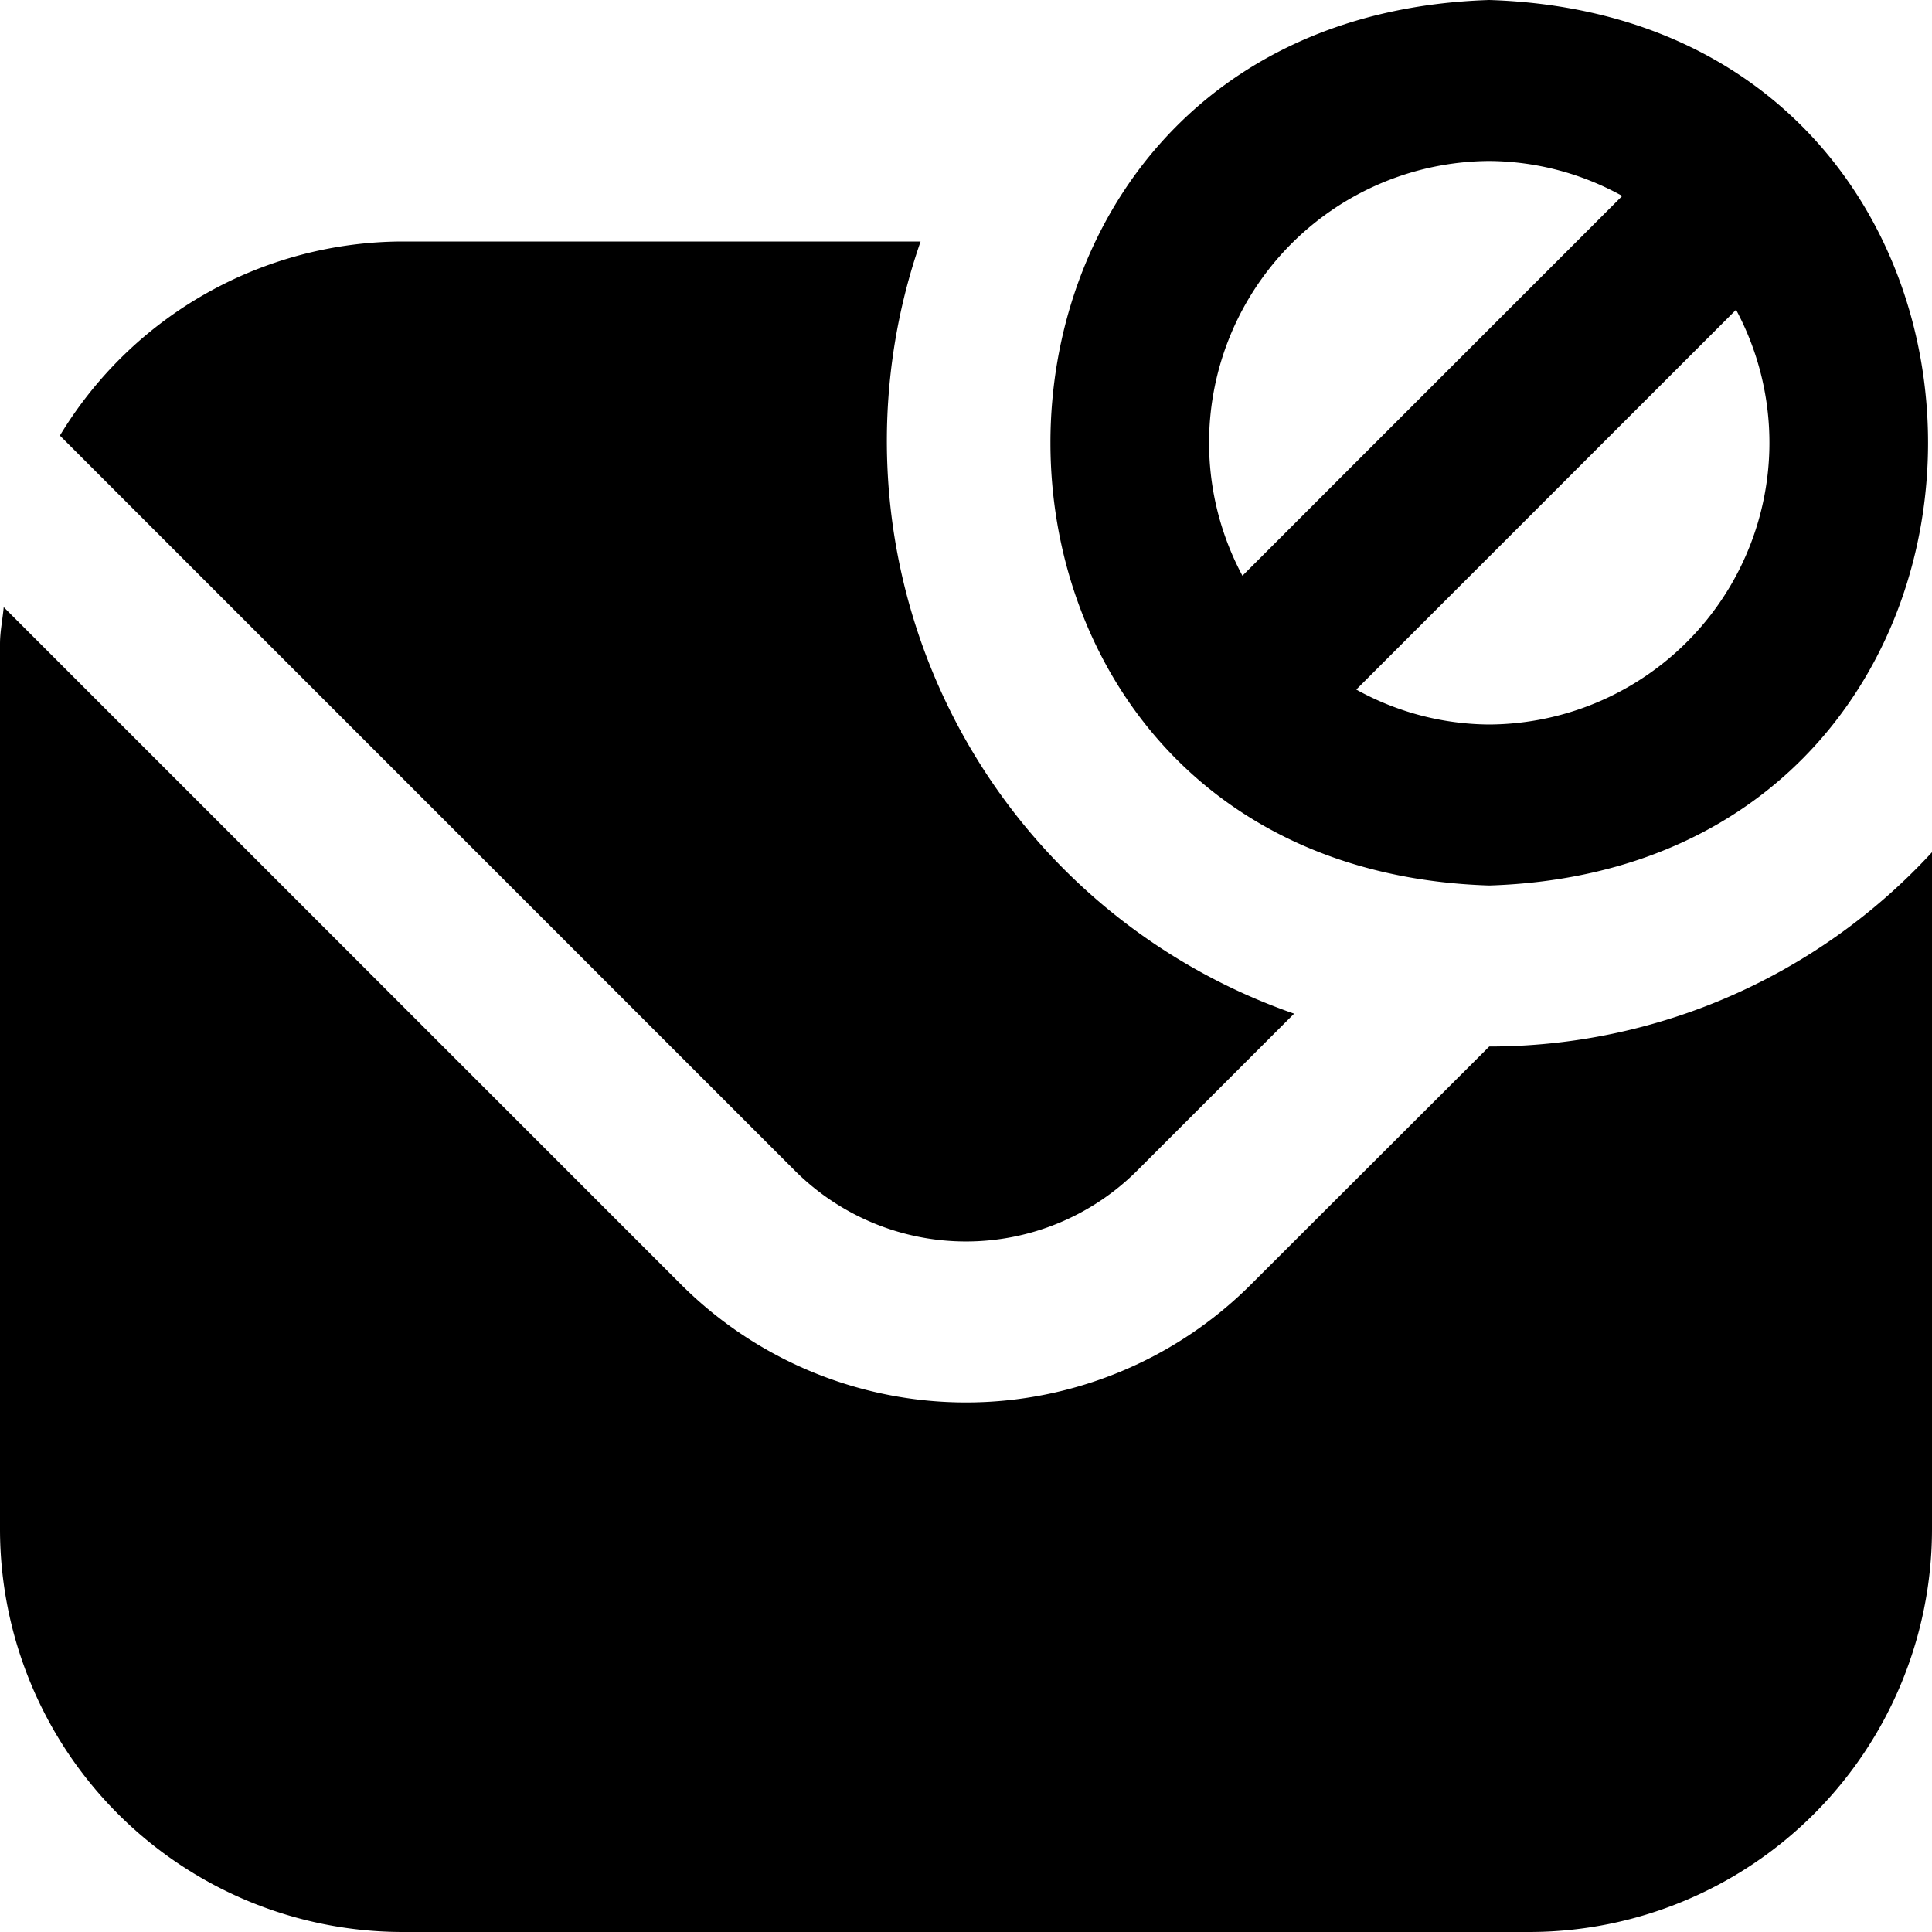
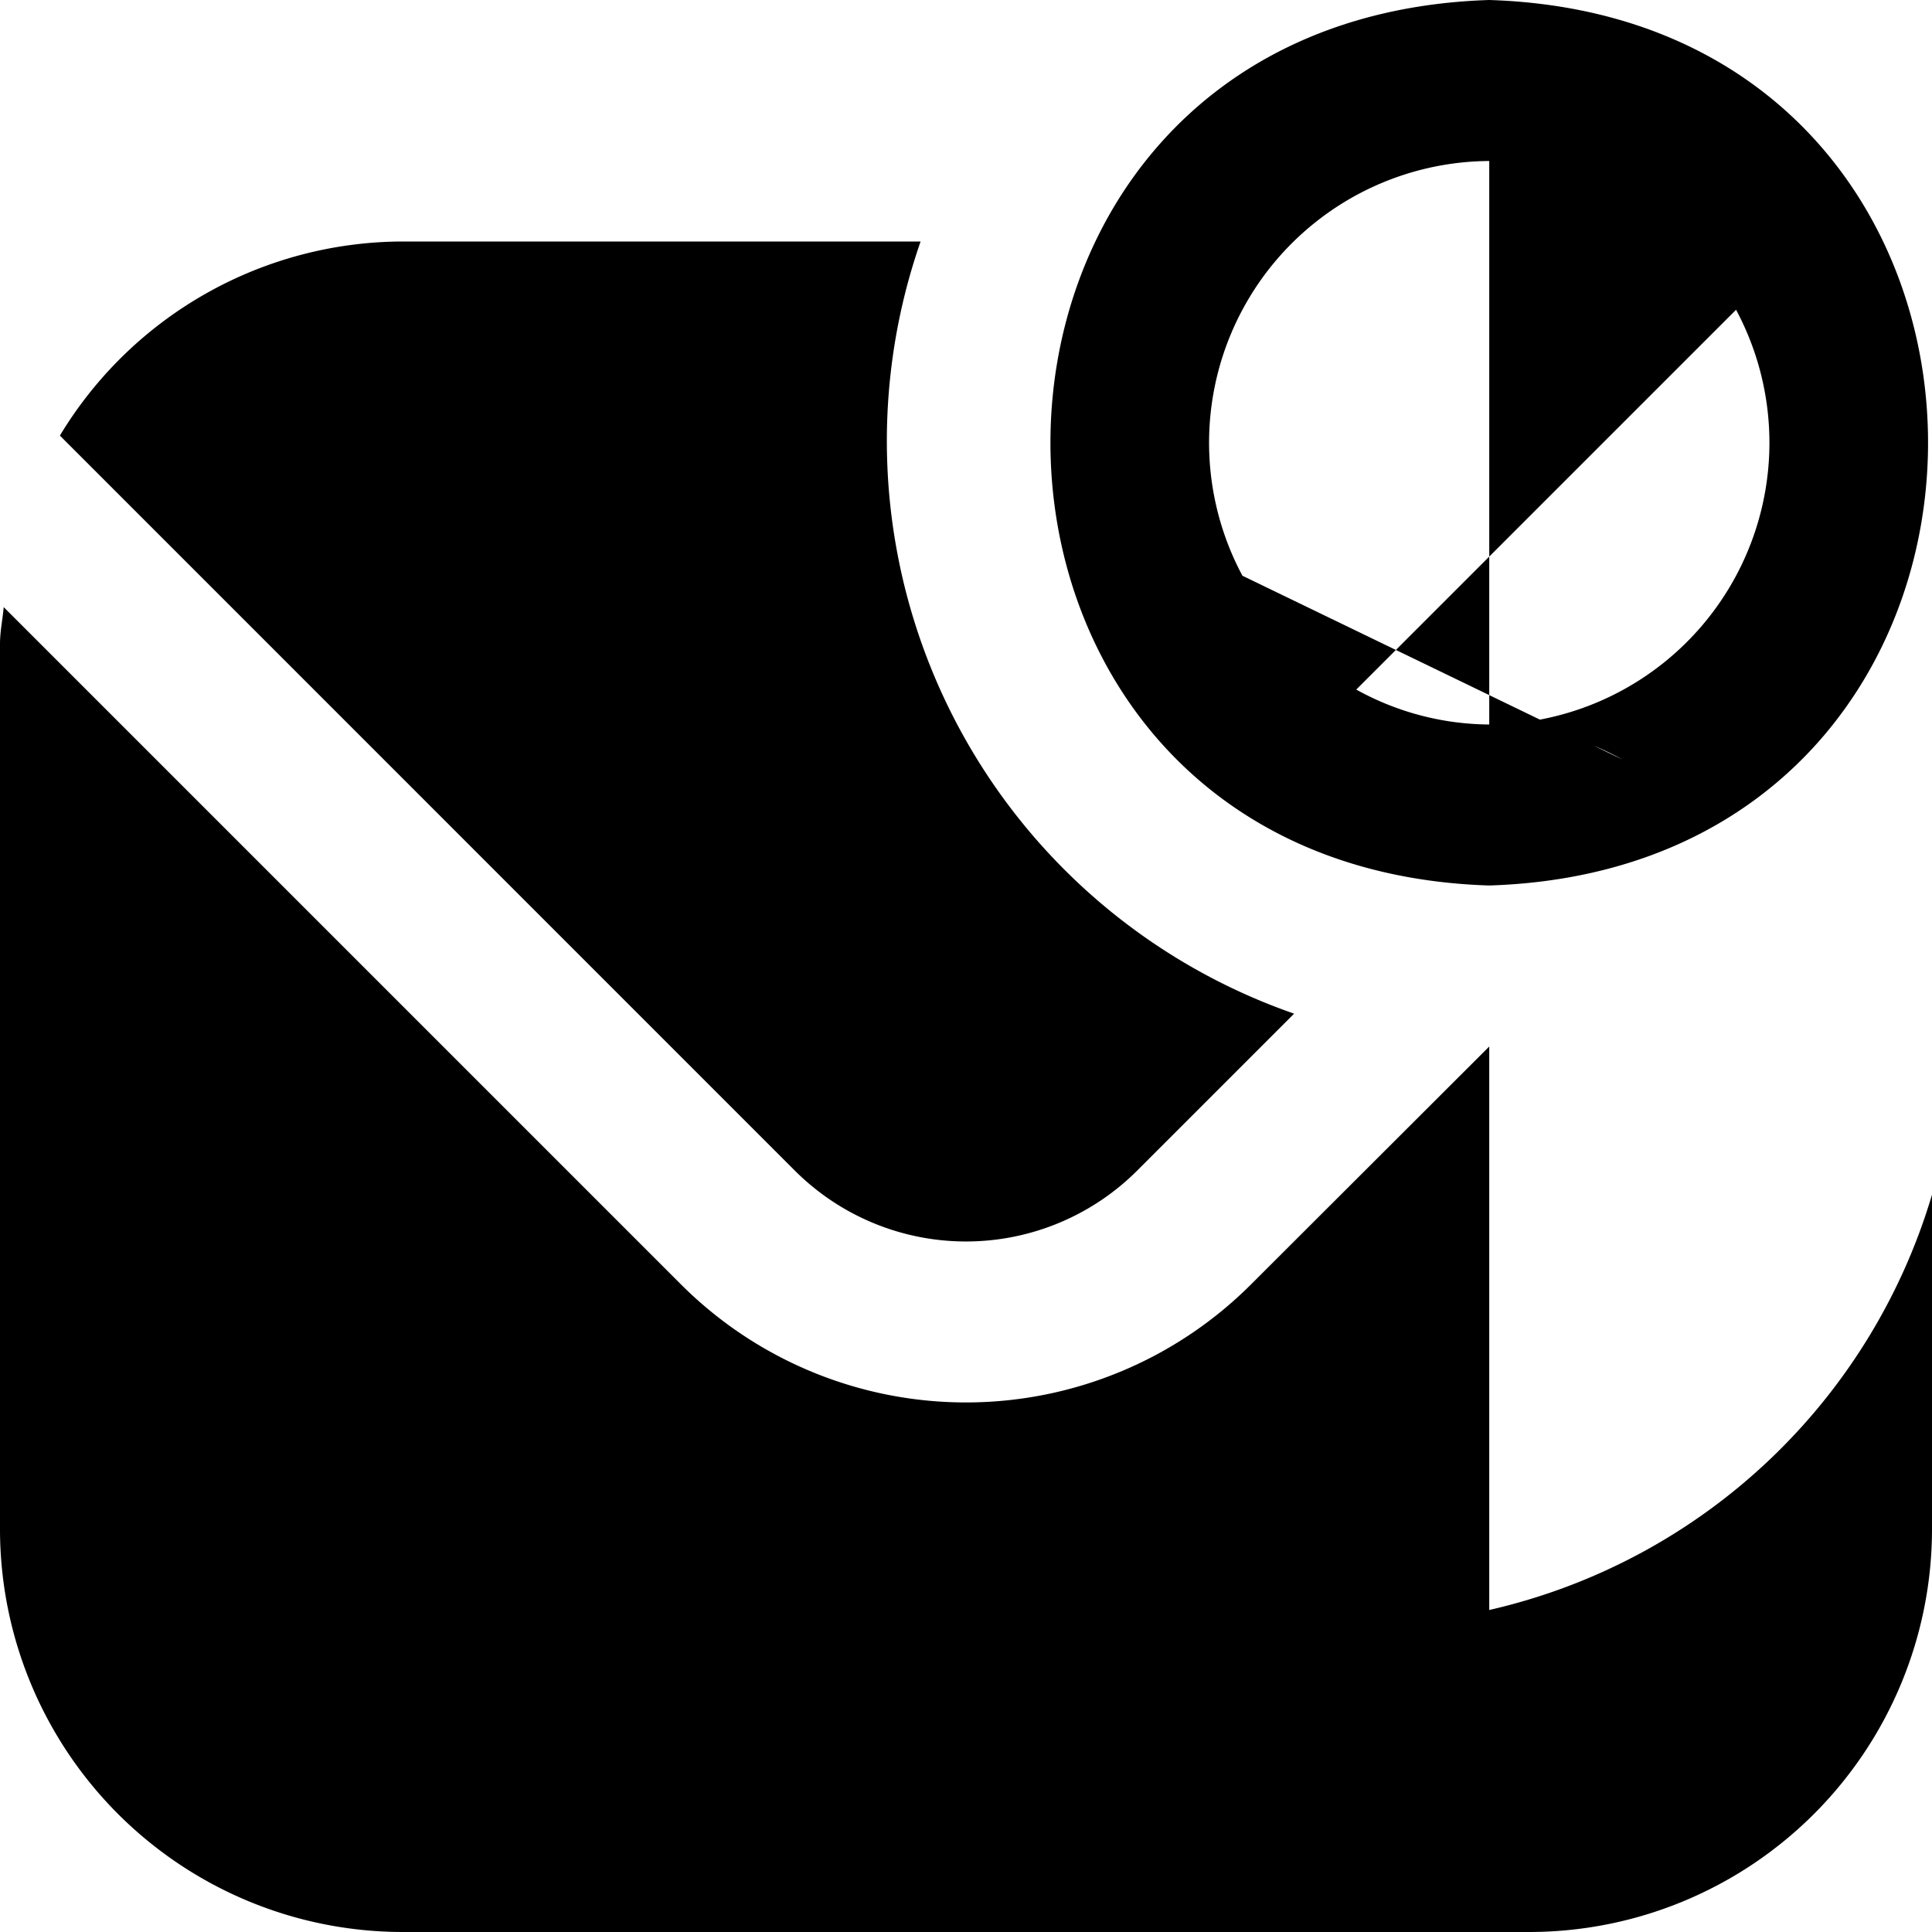
<svg xmlns="http://www.w3.org/2000/svg" id="Layer_1" data-name="Layer 1" viewBox="0 0 24 24" width="512" height="512">
-   <path d="M18.5,11c7.269-.231,7.267-10.77,0-11C11.231.231,11.233,10.77,18.5,11Zm0-2a3.449,3.449,0,0,1-1.652-.434l4.718-4.718A3.5,3.5,0,0,1,18.5,9Zm0-7a3.449,3.449,0,0,1,1.652.434L15.434,7.152A3.5,3.5,0,0,1,18.5,2Zm0,11A7.474,7.474,0,0,0,24,10.587V19a5.006,5.006,0,0,1-5,5H5a5.006,5.006,0,0,1-5-5V8c0-.157.032-.3.046-.458L8.464,15.96a5.008,5.008,0,0,0,7.072,0L18.5,13ZM9.878,14.546.744,5.411A4.986,4.986,0,0,1,5,3h6.436a7.532,7.532,0,0,0,4.64,9.592l-1.954,1.954a3.008,3.008,0,0,1-4.244,0Z" />
+   <path d="M18.5,11c7.269-.231,7.267-10.77,0-11C11.231.231,11.233,10.77,18.5,11Zm0-2a3.449,3.449,0,0,1-1.652-.434l4.718-4.718A3.5,3.5,0,0,1,18.5,9Za3.449,3.449,0,0,1,1.652.434L15.434,7.152A3.5,3.5,0,0,1,18.5,2Zm0,11A7.474,7.474,0,0,0,24,10.587V19a5.006,5.006,0,0,1-5,5H5a5.006,5.006,0,0,1-5-5V8c0-.157.032-.3.046-.458L8.464,15.96a5.008,5.008,0,0,0,7.072,0L18.5,13ZM9.878,14.546.744,5.411A4.986,4.986,0,0,1,5,3h6.436a7.532,7.532,0,0,0,4.64,9.592l-1.954,1.954a3.008,3.008,0,0,1-4.244,0Z" />
</svg>